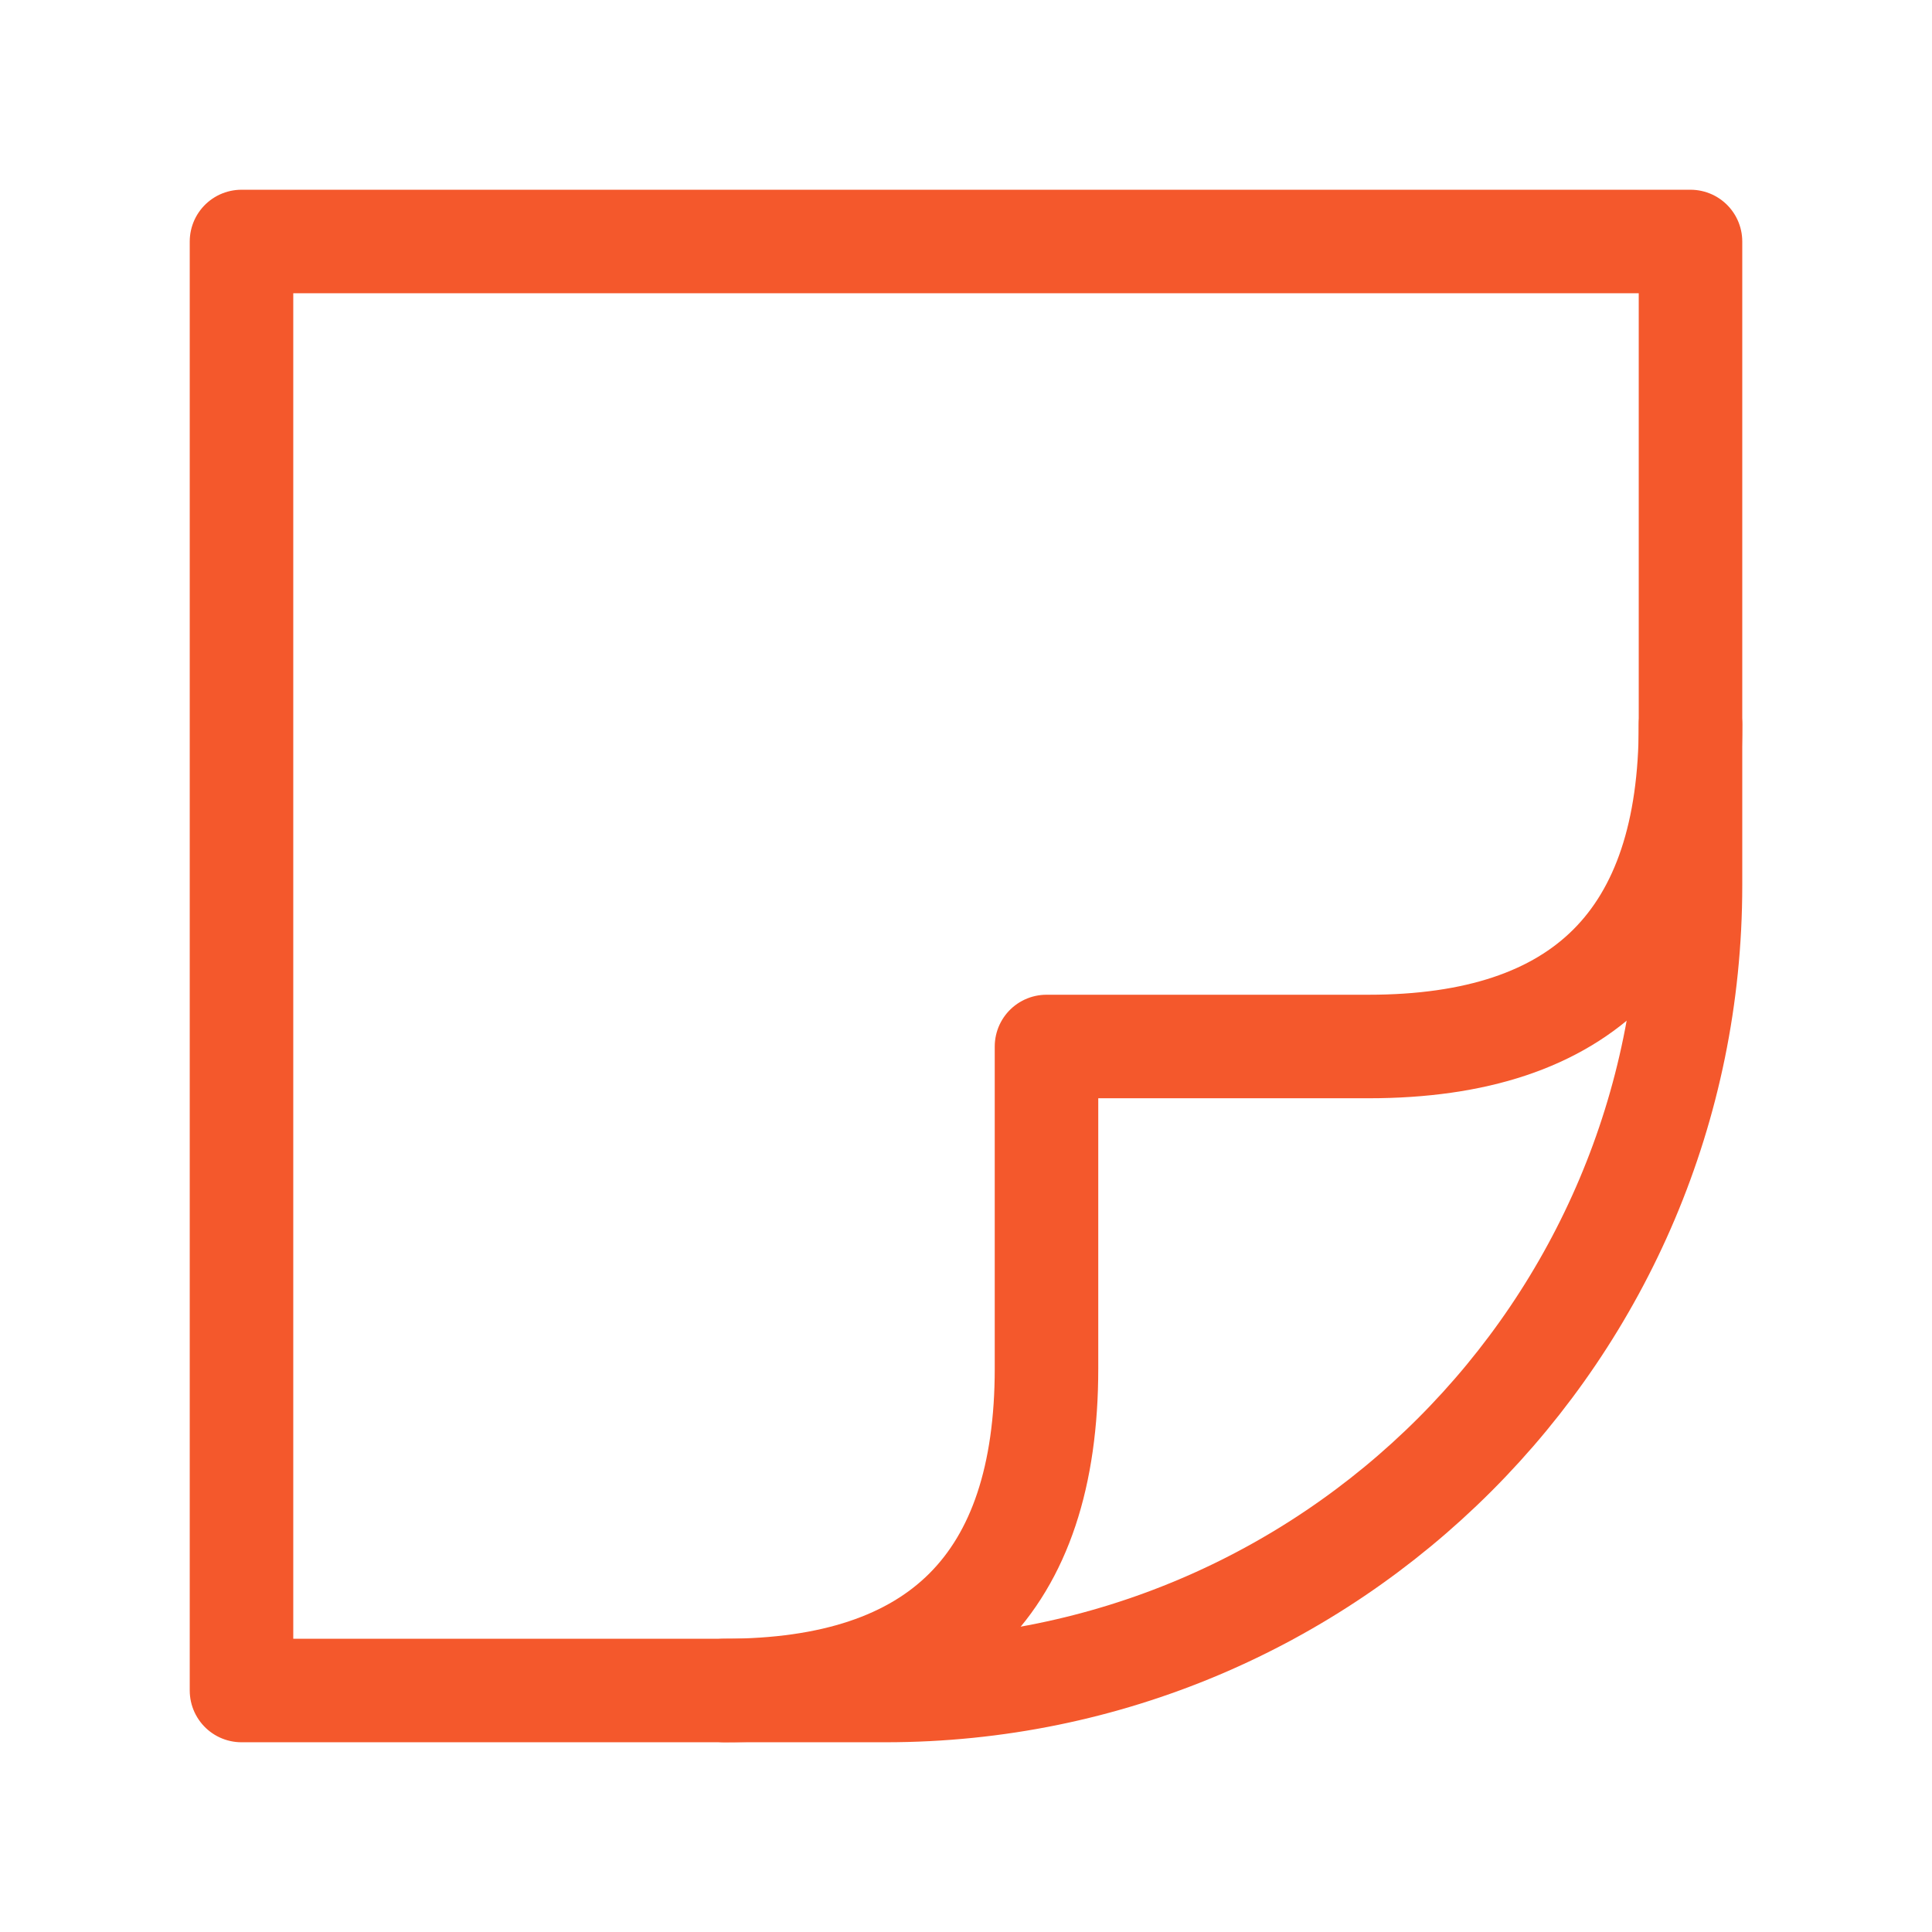
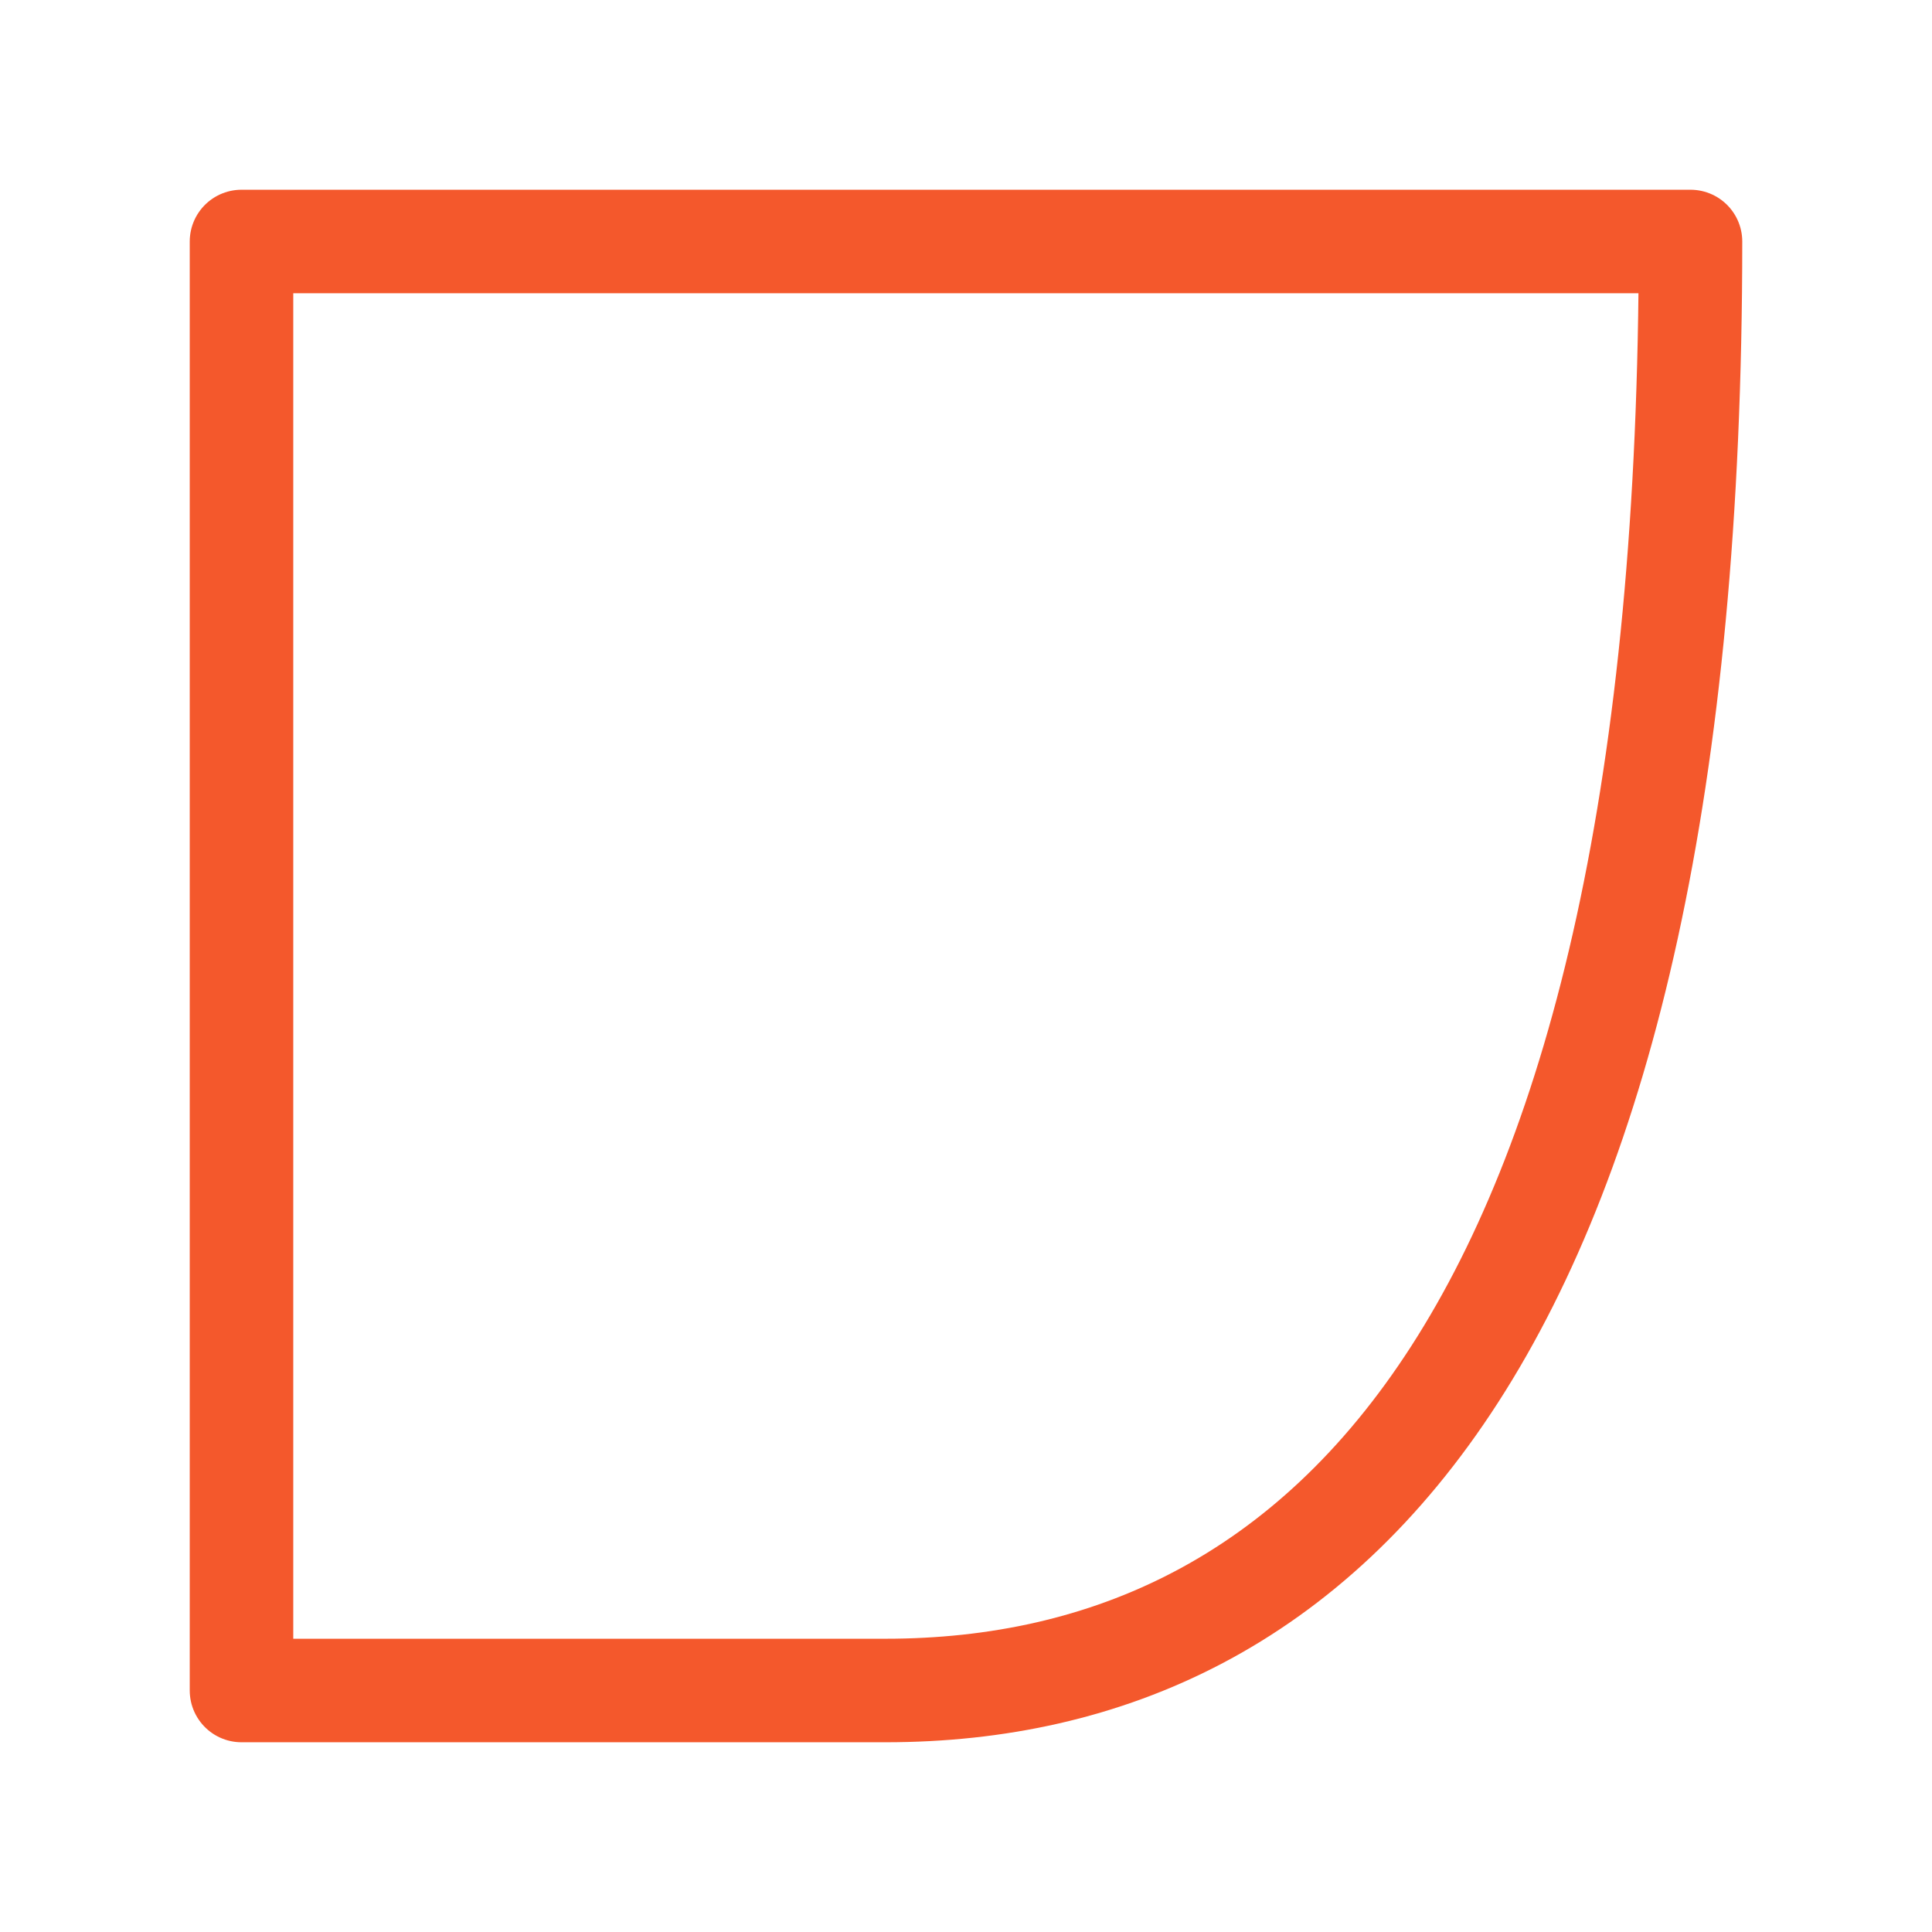
<svg xmlns="http://www.w3.org/2000/svg" width="112px" height="112px" viewBox="0 0 24 24" aria-labelledby="stickerIconTitle" stroke="#f4582c" stroke-width="1.286" stroke-linecap="round" stroke-linejoin="round" fill="none">
  <title id="stickerIconTitle">Sticker</title>
-   <path d="M21,3 L21,11 C21,16.523 16.523,21 11,21 L3,21 L3,3 L21,3 Z" />
-   <path d="M9,21 C11.667,21 13,19.667 13,17 C13,17 13,15.667 13,13 L17,13 C19.667,13 21,11.667 21,9" />
+   <path d="M21,3 C21,16.523 16.523,21 11,21 L3,21 L3,3 L21,3 Z" />
</svg>